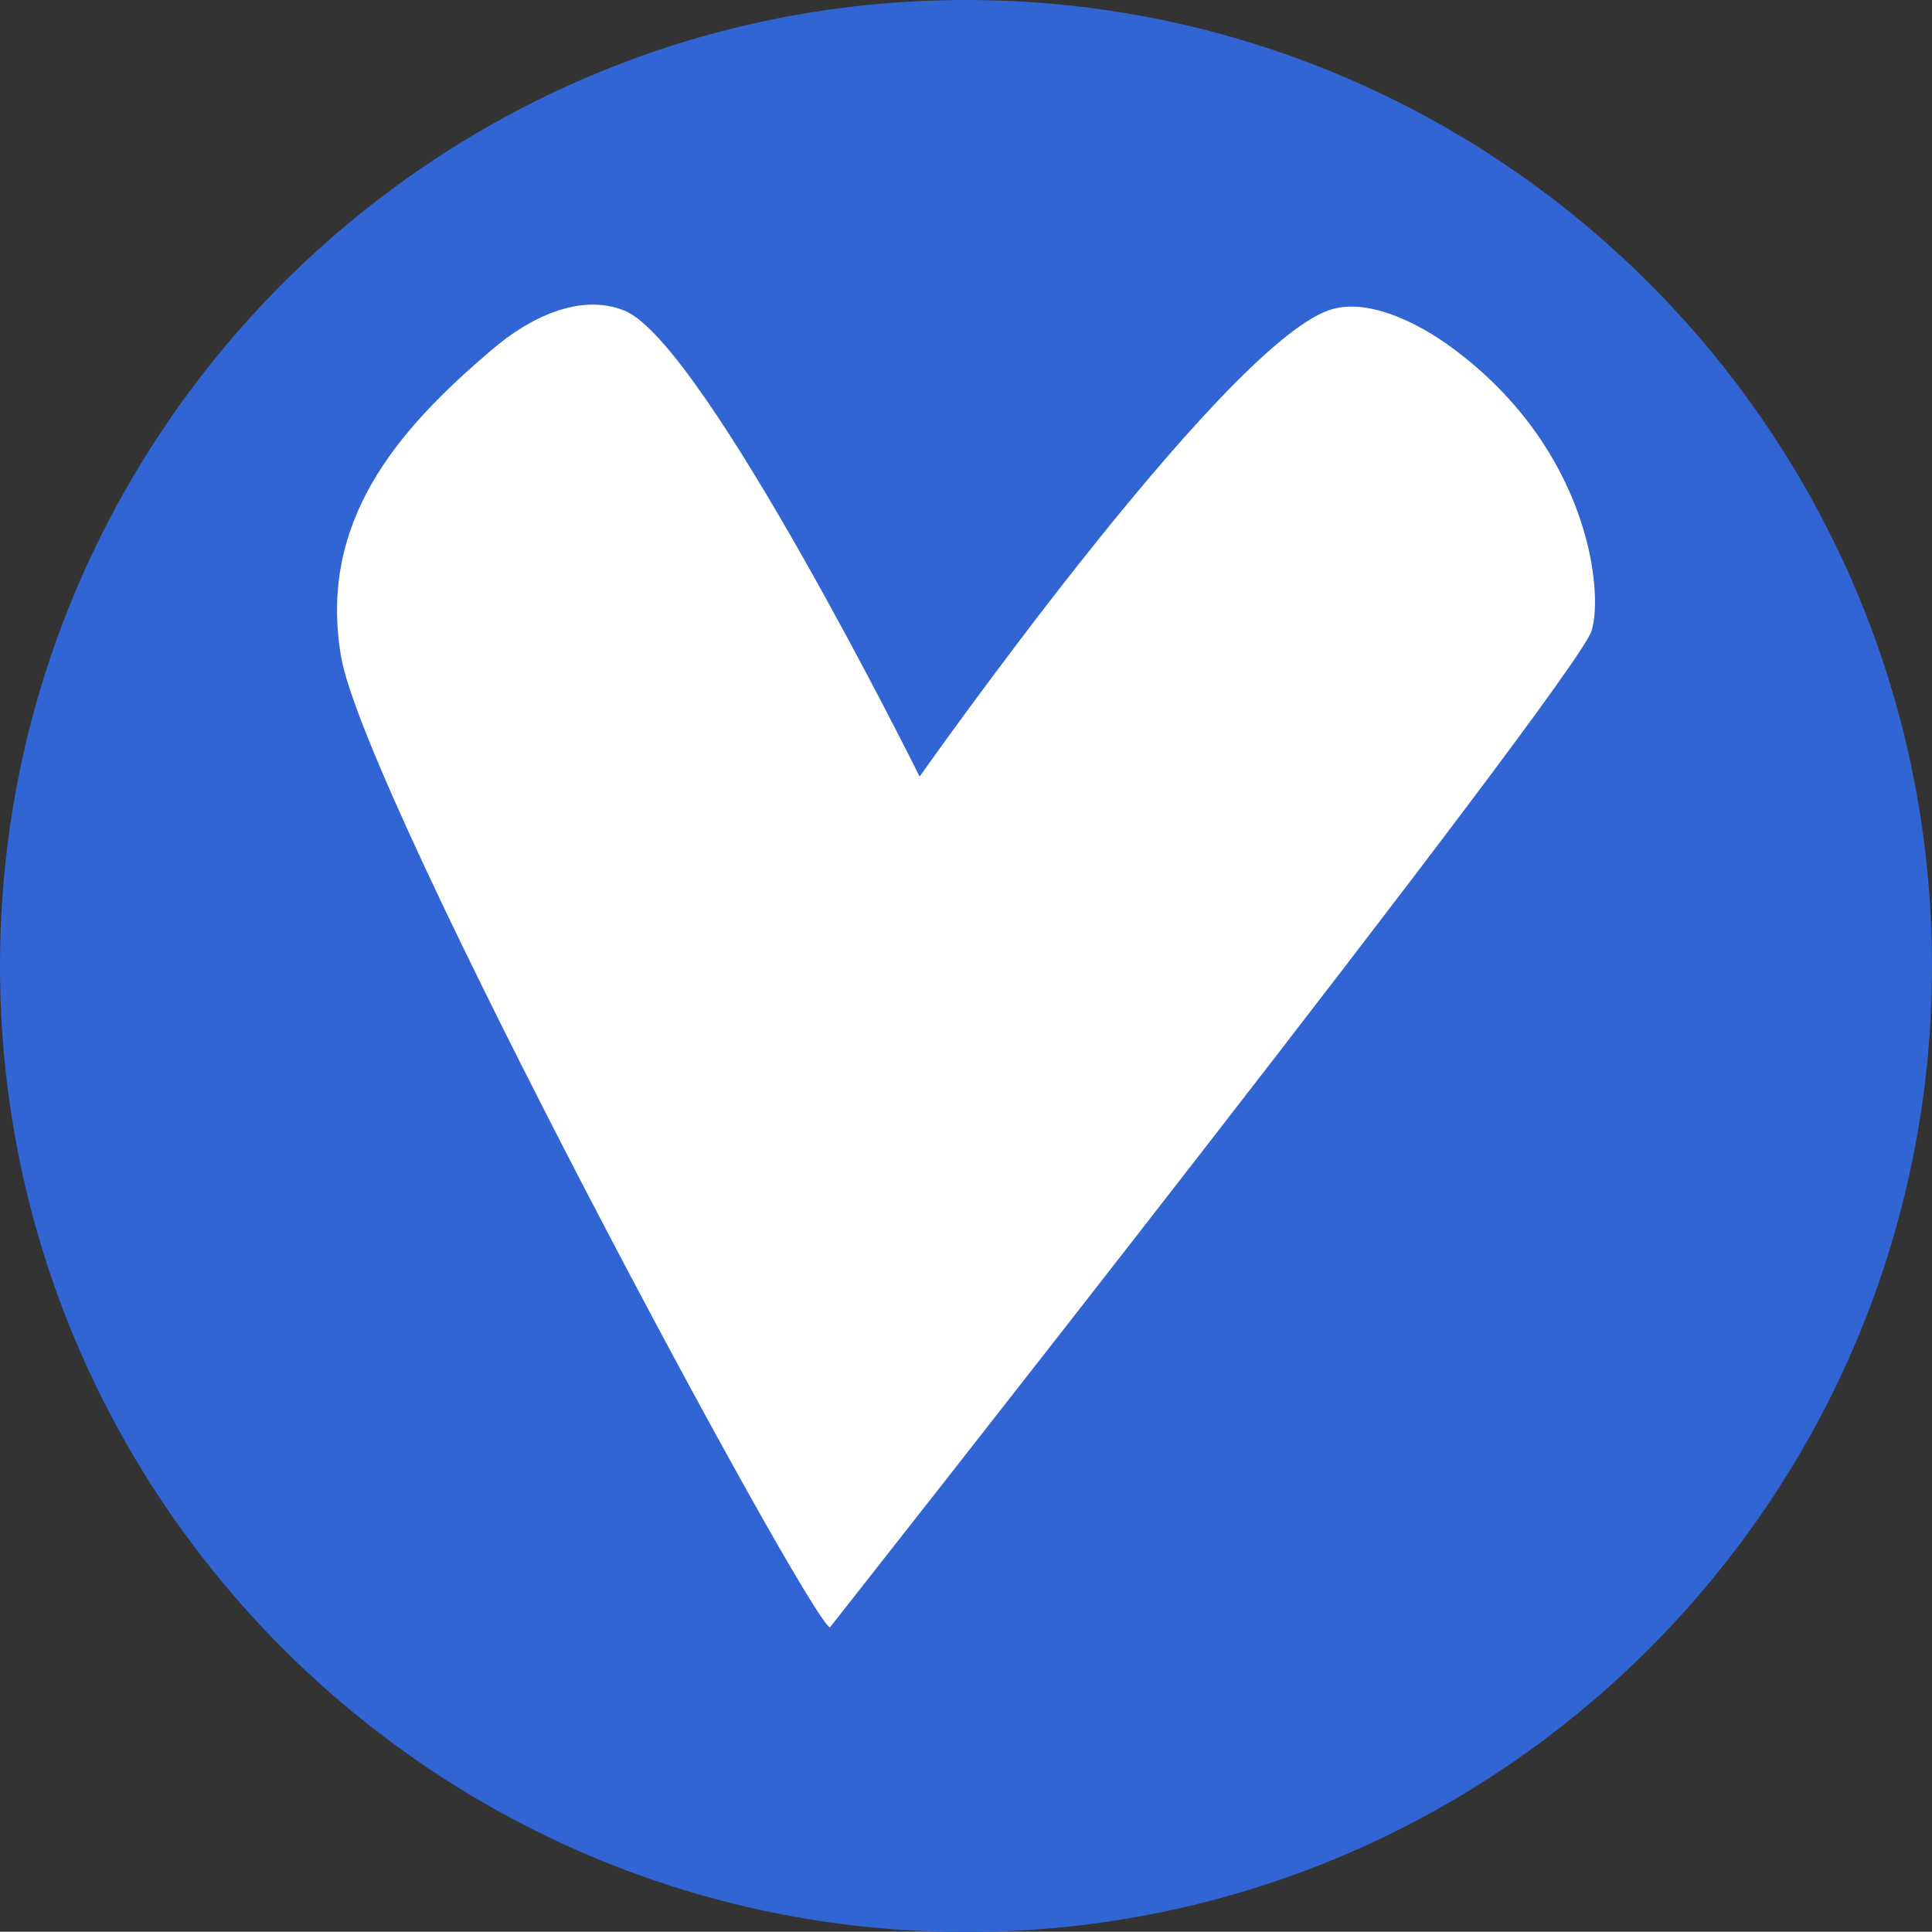
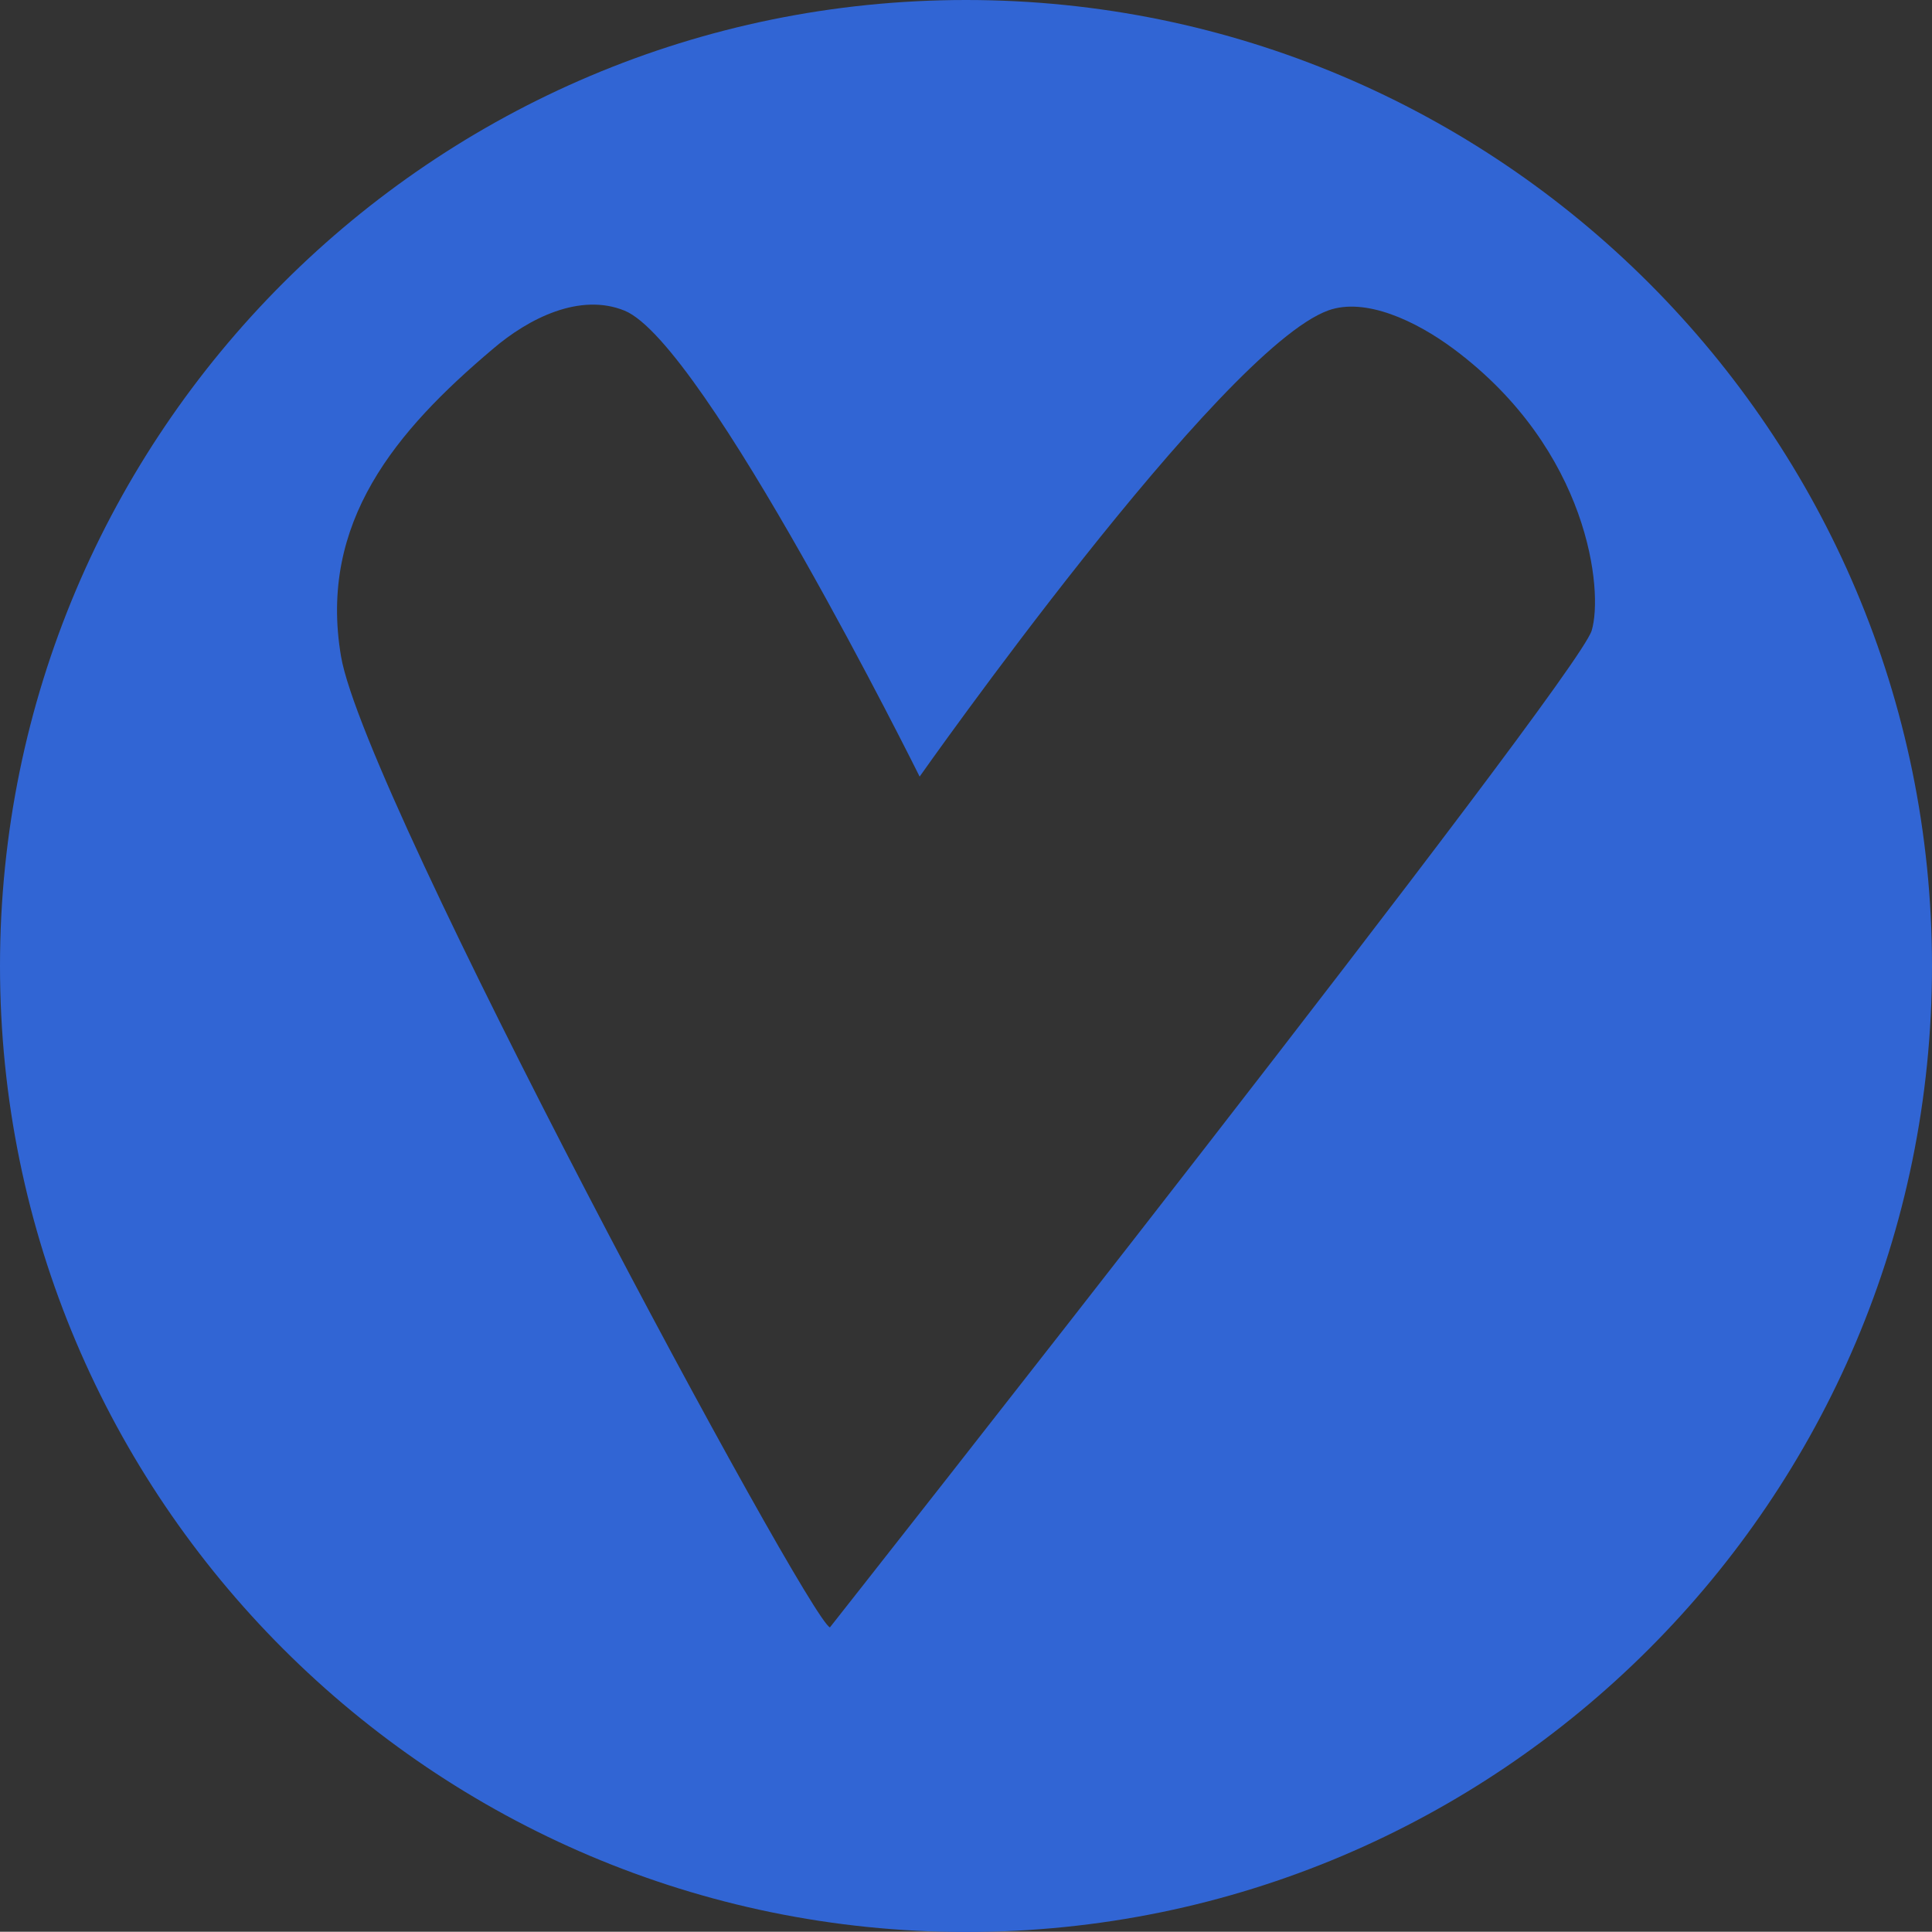
<svg xmlns="http://www.w3.org/2000/svg" xmlns:xlink="http://www.w3.org/1999/xlink" version="1.1" id="Layer_1" x="0px" y="0px" viewBox="0 0 833.4 833.3" style="enable-background:new 0 0 833.4 833.3;" xml:space="preserve">
  <rect x="0" y="0" width="833.4" height="833.3" fill="#333333" stroke="none" />
  <style type="text/css">
	.st0{fill:none;}
	.st1{clip-path:url(#SVGID_2_);}
	.st2{fill-rule:evenodd;clip-rule:evenodd;fill:#FFFFFF;}
	.st3{fill-rule:evenodd;clip-rule:evenodd;fill:#3165D4;}
</style>
-   <path class="st0" d="M0,0h833.3v833.3H0V0z" />
  <g>
    <defs>
      <rect id="SVGID_1_" width="833.3" height="833.3" />
    </defs>
    <clipPath id="SVGID_2_">
      <use xlink:href="#SVGID_1_" style="overflow:visible;" />
    </clipPath>
    <g class="st1">
-       <ellipse class="st2" cx="411.4" cy="401" rx="328.1" ry="351" />
      <path class="st3" d="M416.7,0c230,0,416.7,186.7,416.7,416.7c0,230-186.7,416.7-416.7,416.7C186.7,833.3,0,646.6,0,416.7    C0,186.7,186.7,0,416.7,0z M212.4,150.7c15.7-13.5,37.8-24.5,57-16.7c34.5,14,127.3,201,127.3,201S526.4,150.7,573,133.9    c15.9-5.7,37.7,4.4,54.3,16.8c58.3,43.6,64.4,104.4,59.3,121.3c-6.3,21.2-328.6,430-328.6,430c-9.6-3.9-200.6-358.2-210.9-418.9    C137.3,225.2,170.9,185.8,212.4,150.7L212.4,150.7z" />
    </g>
  </g>
</svg>